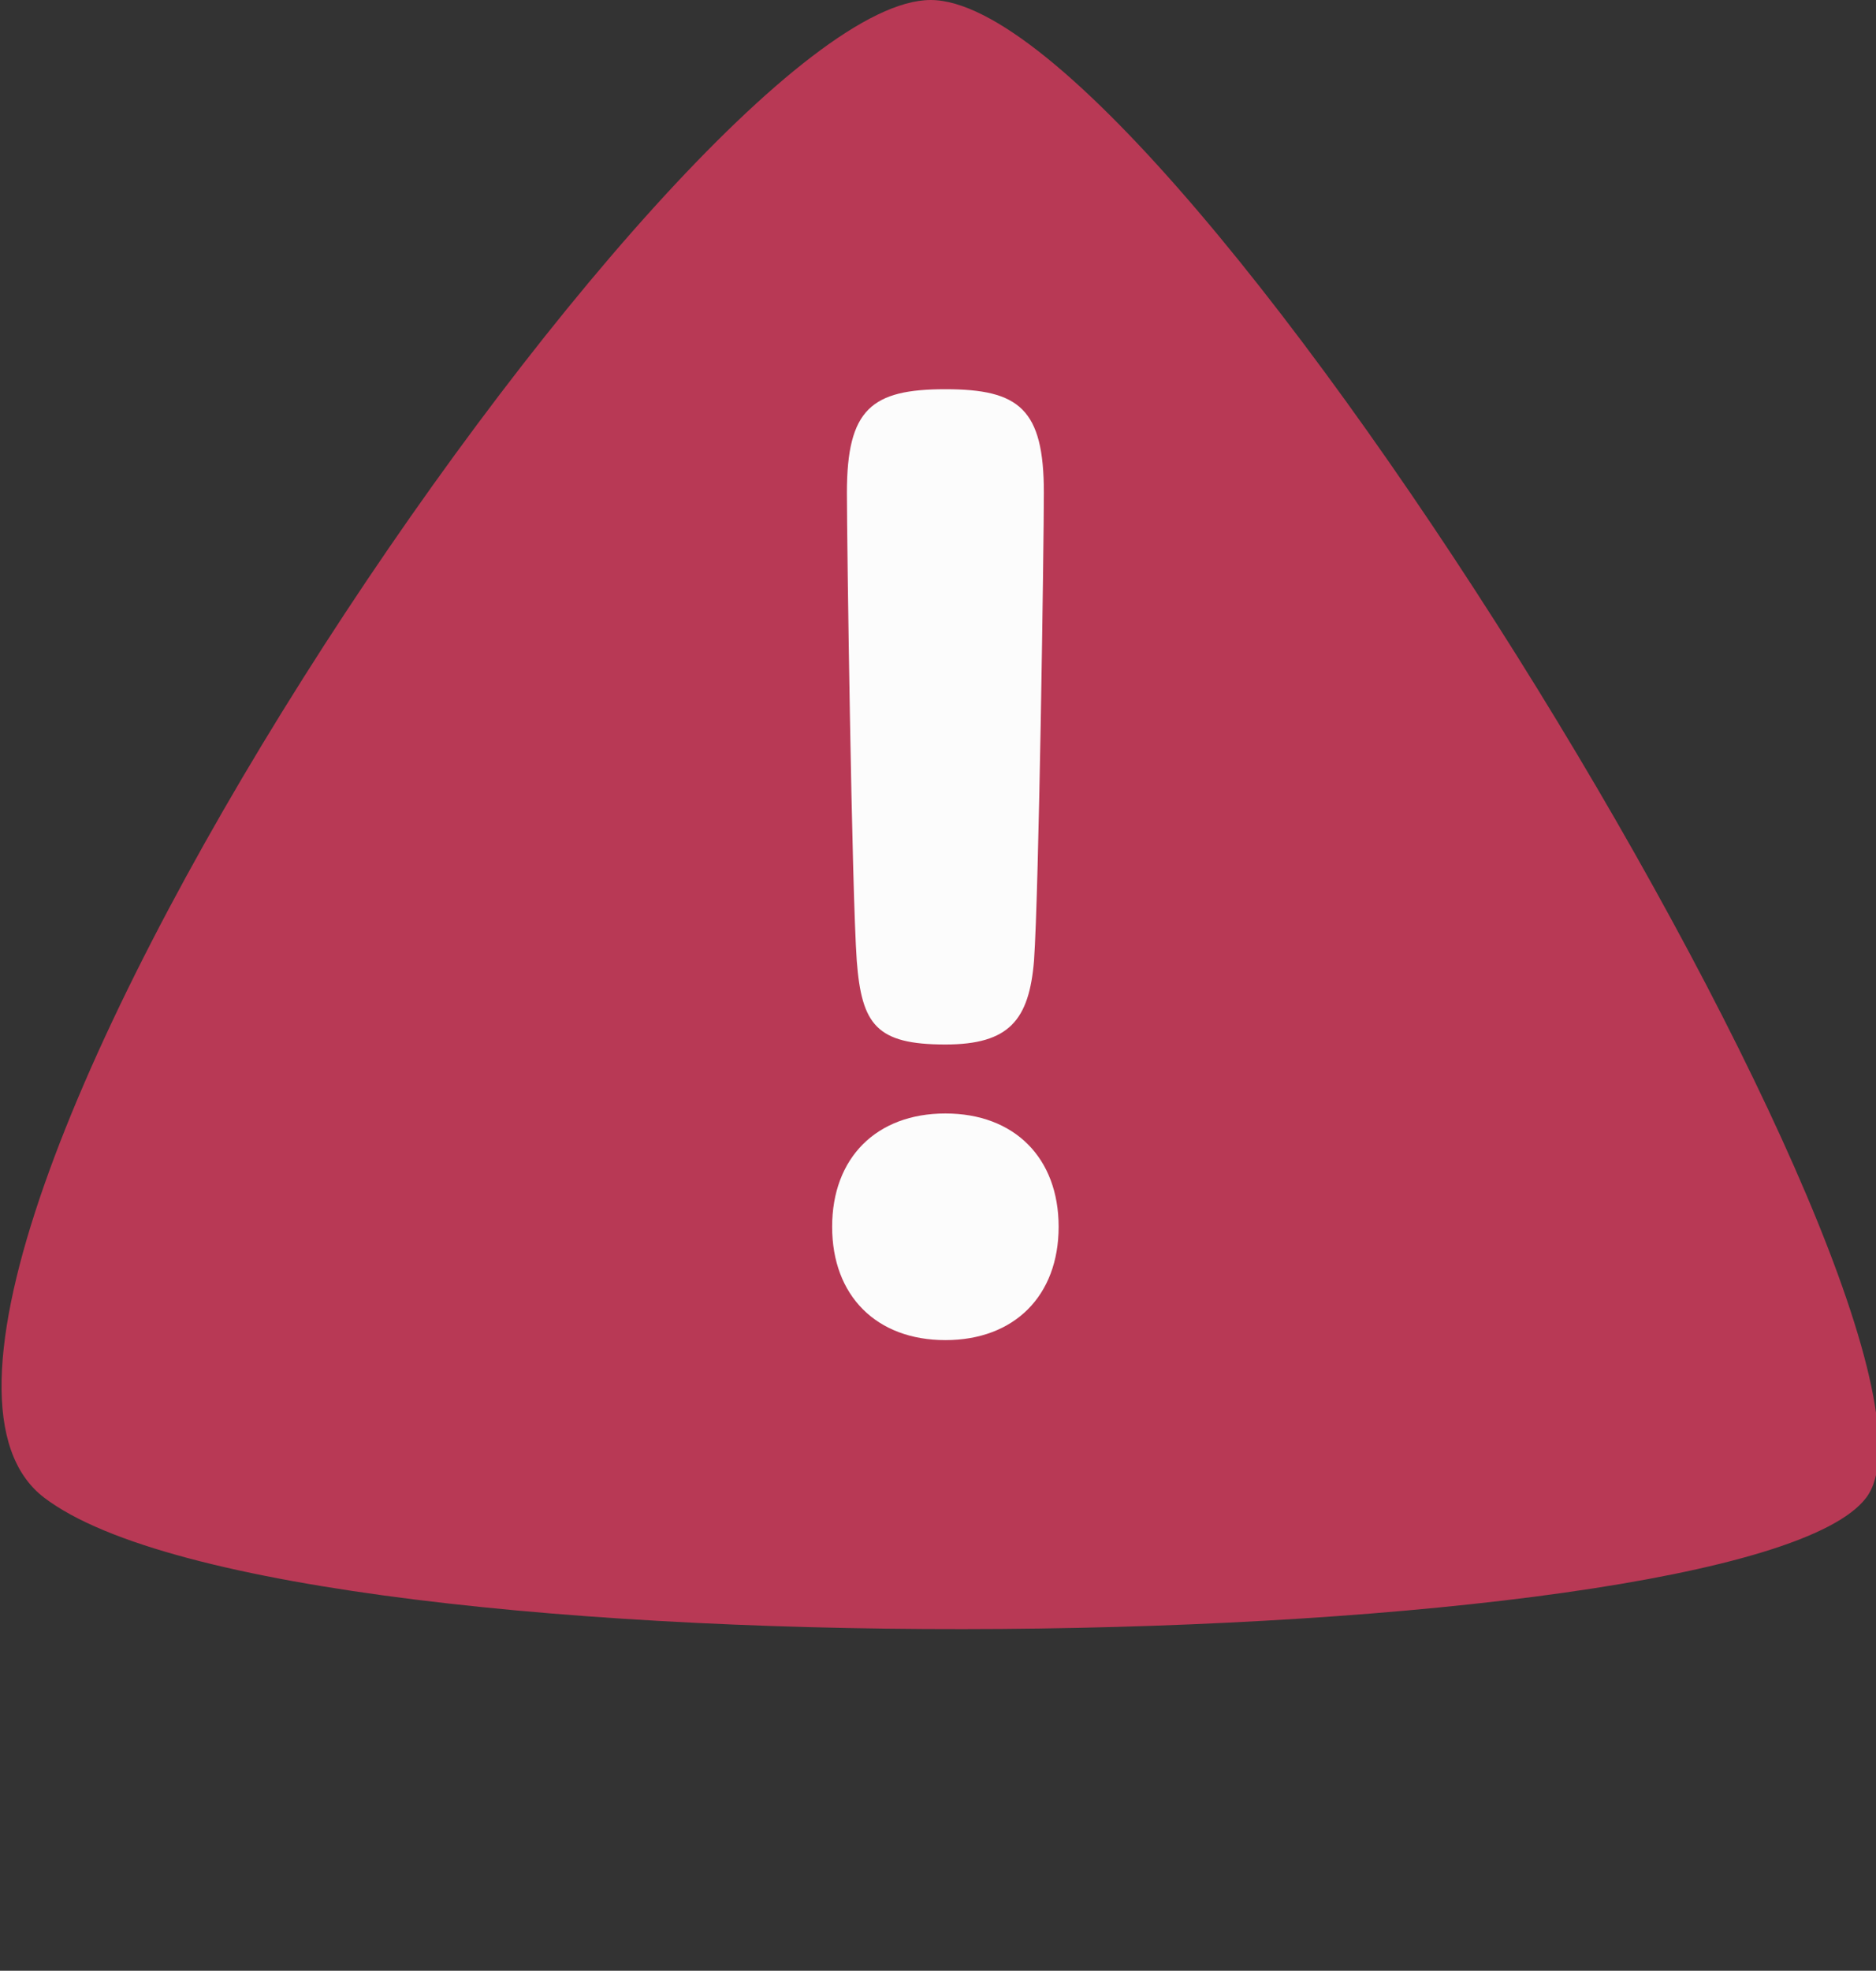
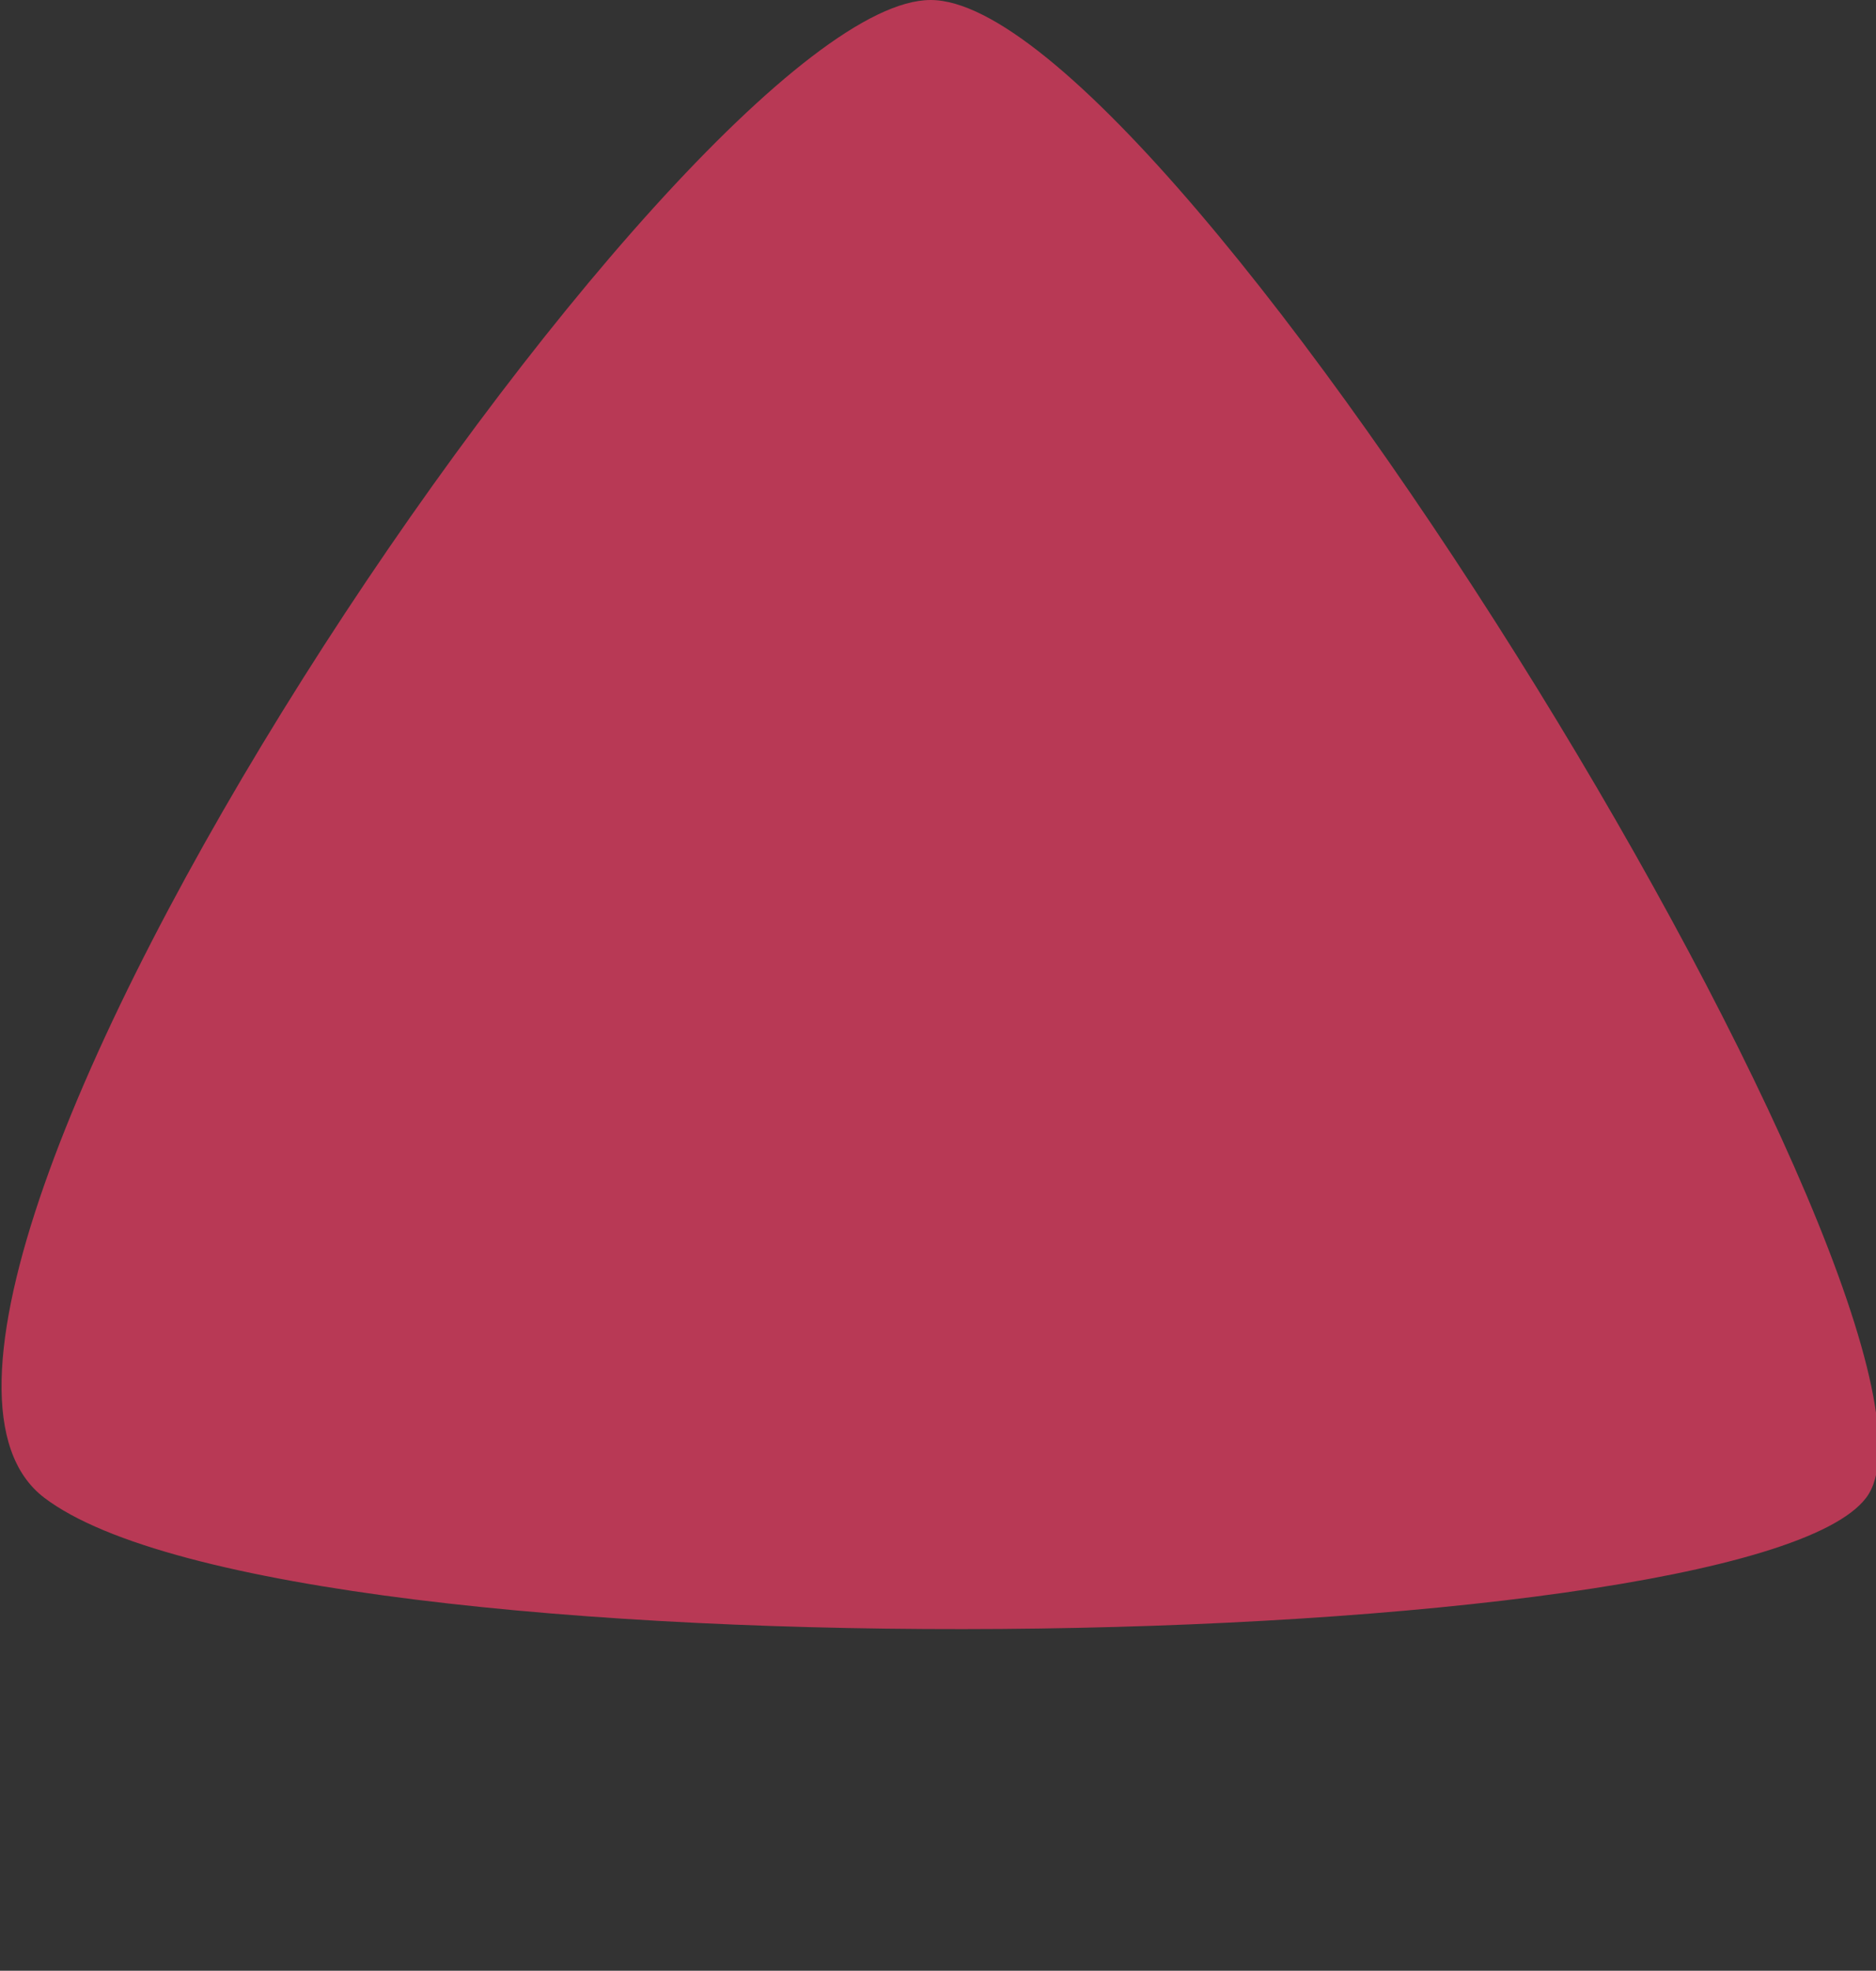
<svg xmlns="http://www.w3.org/2000/svg" version="1.1" id="Calque_1" x="0px" y="0px" viewBox="0 0 38.1 40" style="enable-background:new 0 0 38.1 40;" xml:space="preserve">
  <rect x="0" y="0" width="38.1" height="40" fill="#333333" stroke="none" />
  <style type="text/css">
	.st0{fill-rule:evenodd;clip-rule:evenodd;fill:#B83955;}
	.st1{enable-background:new    ;}
	.st2{fill:#FCFCFC;}
</style>
  <g>
    <path class="st0" d="M18.9,0c5,0,21.5,27.1,19,30.4s-32,3.8-37,0S13.9,0,18.9,0z" />
    <g class="st1">
-       <path class="st2" d="M19.2,27.2c-1.4,0-2.3-0.9-2.3-2.3c0-1.4,0.9-2.3,2.3-2.3c1.4,0,2.3,0.9,2.3,2.3    C21.5,26.3,20.6,27.2,19.2,27.2z M17.4,19.5c-0.1-1.4-0.2-8.5-0.2-9.5c0-1.7,0.5-2.1,2-2.1c1.5,0,2,0.4,2,2.1c0,1-0.1,8.1-0.2,9.5    c-0.1,1.2-0.5,1.7-1.8,1.7C17.8,21.2,17.5,20.8,17.4,19.5z" />
-     </g>
+       </g>
  </g>
</svg>